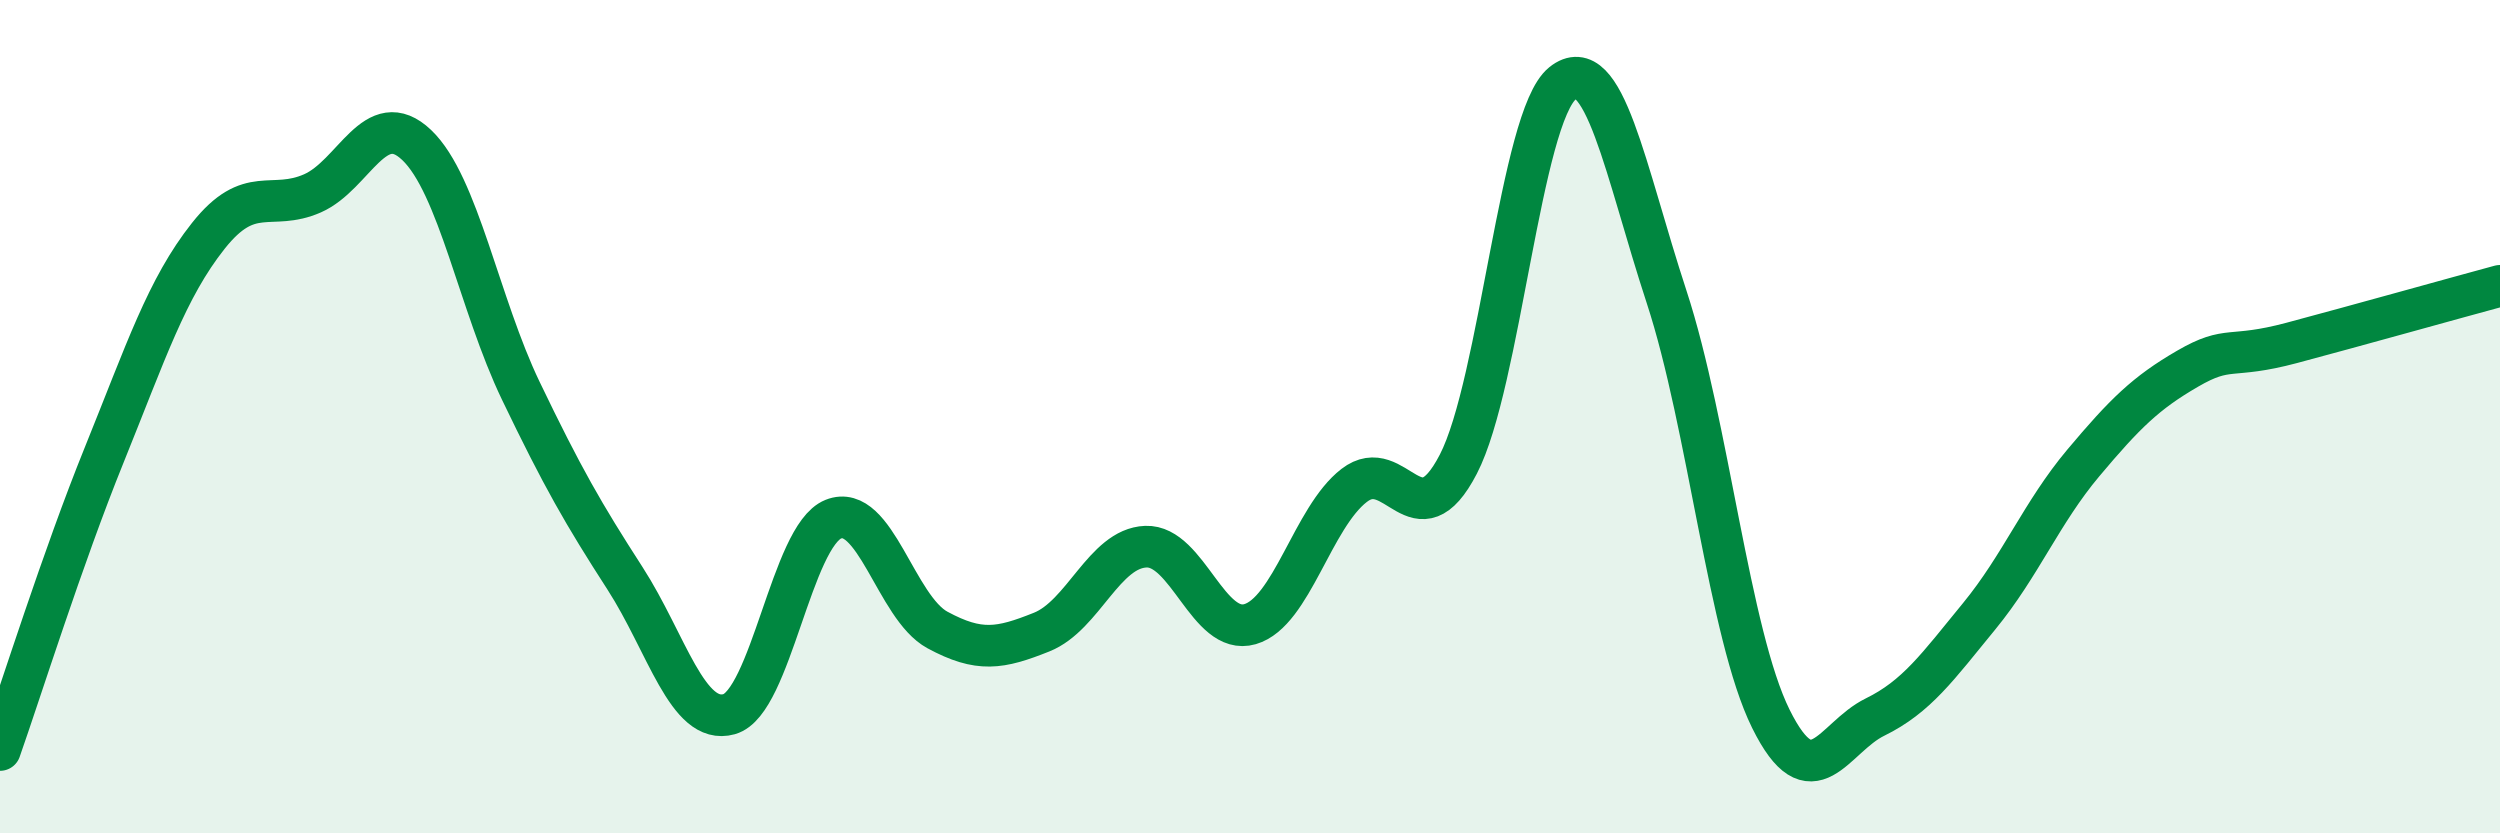
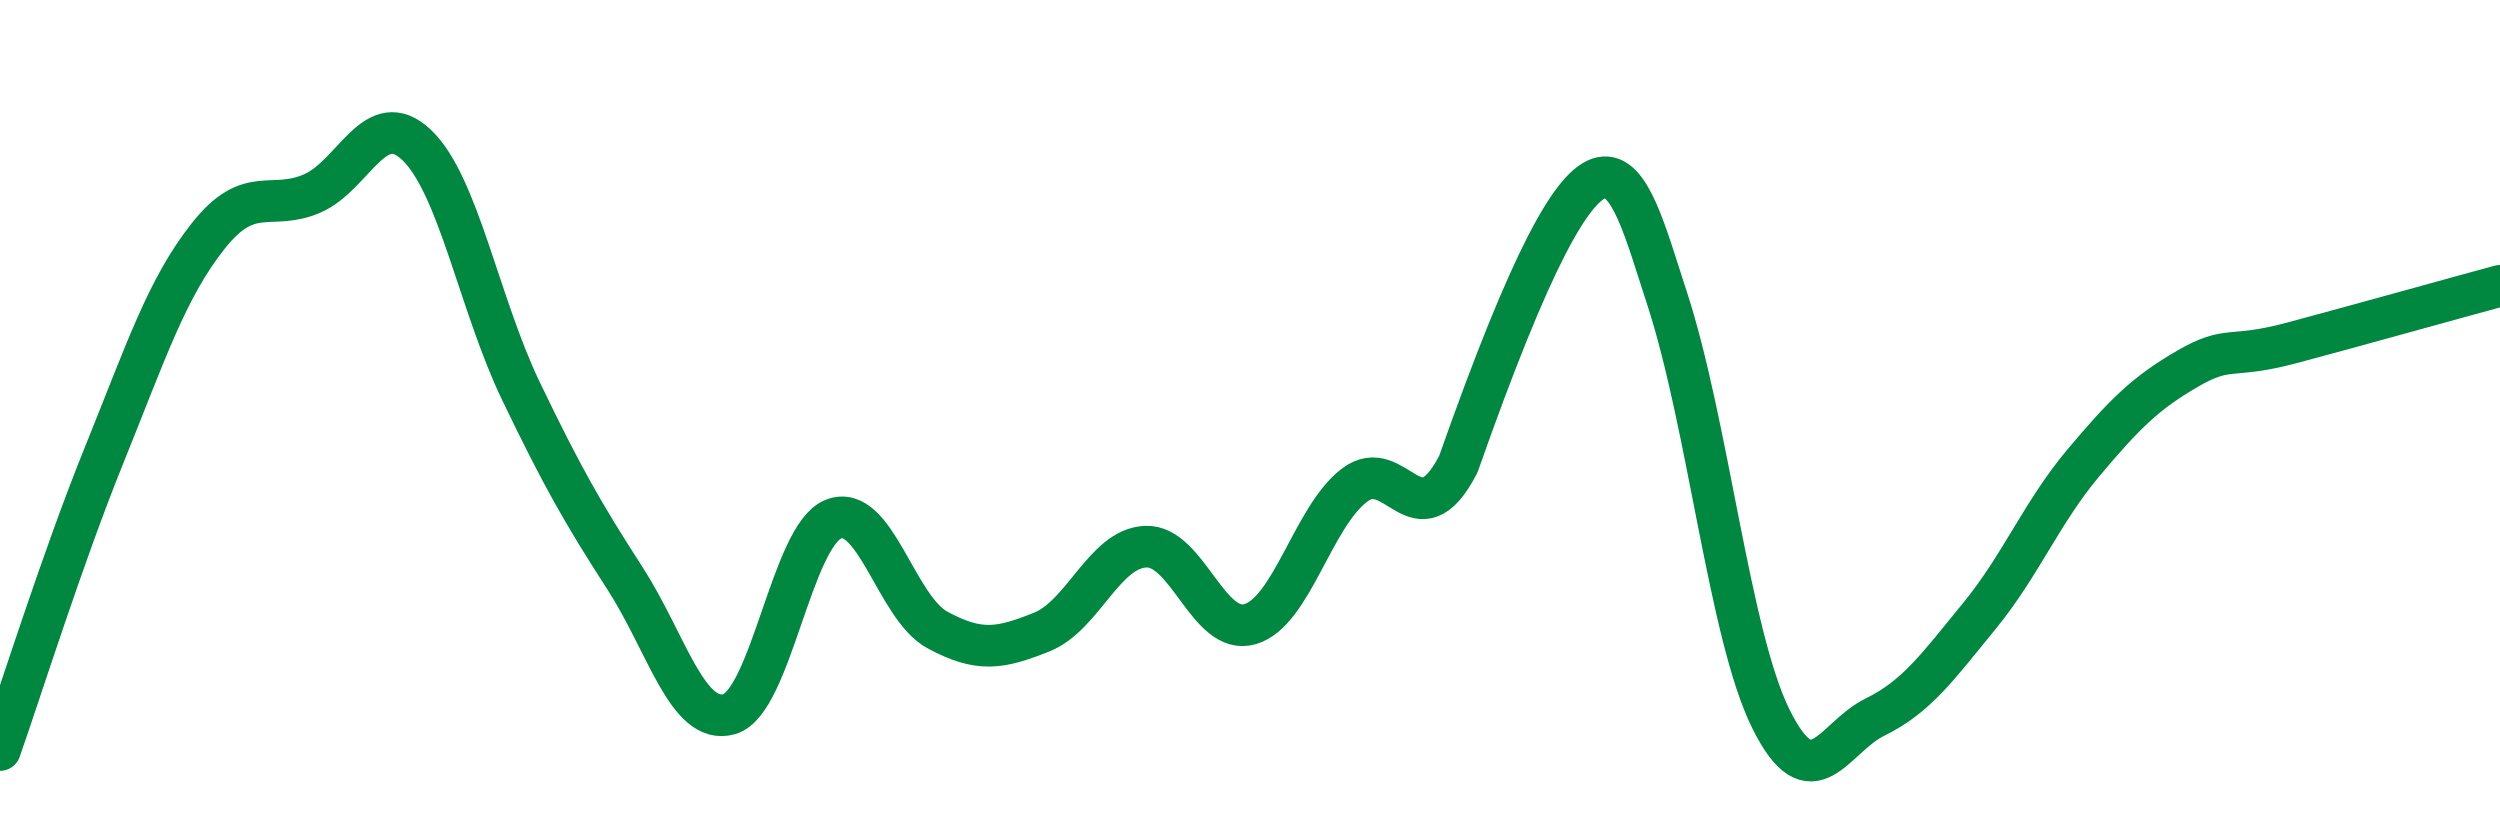
<svg xmlns="http://www.w3.org/2000/svg" width="60" height="20" viewBox="0 0 60 20">
-   <path d="M 0,18 C 0.5,16.58 1.5,13.39 2.5,10.92 C 3.5,8.45 4,6.92 5,5.66 C 6,4.4 6.5,5.08 7.5,4.64 C 8.5,4.2 9,2.53 10,3.48 C 11,4.43 11.5,7.3 12.5,9.38 C 13.5,11.46 14,12.33 15,13.88 C 16,15.43 16.5,17.42 17.5,17.14 C 18.5,16.86 19,12.86 20,12.46 C 21,12.06 21.5,14.58 22.5,15.12 C 23.5,15.66 24,15.57 25,15.17 C 26,14.77 26.5,13.16 27.5,13.12 C 28.5,13.08 29,15.27 30,14.98 C 31,14.69 31.5,12.42 32.5,11.65 C 33.5,10.88 34,13.07 35,11.14 C 36,9.21 36.5,2.8 37.5,2 C 38.5,1.2 39,4.08 40,7.13 C 41,10.18 41.5,15.23 42.5,17.25 C 43.5,19.27 44,17.7 45,17.21 C 46,16.72 46.5,16.01 47.5,14.79 C 48.5,13.57 49,12.3 50,11.11 C 51,9.92 51.5,9.43 52.5,8.85 C 53.5,8.27 53.5,8.63 55,8.23 C 56.5,7.83 59,7.13 60,6.86L60 20L0 20Z" fill="#008740" opacity="0.1" stroke-linecap="round" stroke-linejoin="round" />
-   <path d="M 0,18 C 0.5,16.58 1.5,13.39 2.5,10.92 C 3.5,8.45 4,6.92 5,5.66 C 6,4.4 6.5,5.08 7.5,4.64 C 8.5,4.2 9,2.53 10,3.48 C 11,4.43 11.5,7.3 12.5,9.38 C 13.5,11.46 14,12.33 15,13.88 C 16,15.43 16.5,17.42 17.5,17.14 C 18.5,16.86 19,12.86 20,12.46 C 21,12.06 21.5,14.58 22.5,15.12 C 23.5,15.66 24,15.57 25,15.17 C 26,14.77 26.5,13.16 27.5,13.12 C 28.5,13.08 29,15.27 30,14.98 C 31,14.69 31.5,12.42 32.5,11.65 C 33.5,10.88 34,13.07 35,11.14 C 36,9.21 36.5,2.8 37.5,2 C 38.5,1.2 39,4.08 40,7.13 C 41,10.18 41.5,15.23 42.5,17.25 C 43.5,19.27 44,17.7 45,17.21 C 46,16.72 46.5,16.01 47.5,14.79 C 48.5,13.57 49,12.3 50,11.11 C 51,9.92 51.5,9.43 52.5,8.85 C 53.5,8.27 53.5,8.63 55,8.23 C 56.5,7.83 59,7.13 60,6.86" stroke="#008740" stroke-width="1" fill="none" stroke-linecap="round" stroke-linejoin="round" />
+   <path d="M 0,18 C 0.5,16.58 1.5,13.39 2.5,10.92 C 3.5,8.45 4,6.92 5,5.66 C 6,4.4 6.5,5.08 7.5,4.64 C 8.5,4.2 9,2.53 10,3.48 C 11,4.43 11.5,7.3 12.5,9.38 C 13.5,11.46 14,12.33 15,13.88 C 16,15.43 16.5,17.42 17.5,17.14 C 18.5,16.86 19,12.86 20,12.46 C 21,12.06 21.5,14.58 22.5,15.12 C 23.5,15.66 24,15.57 25,15.17 C 26,14.77 26.5,13.16 27.5,13.12 C 28.5,13.08 29,15.27 30,14.98 C 31,14.69 31.5,12.42 32.5,11.65 C 33.5,10.88 34,13.07 35,11.14 C 38.5,1.2 39,4.08 40,7.13 C 41,10.18 41.5,15.23 42.5,17.25 C 43.5,19.27 44,17.7 45,17.21 C 46,16.72 46.5,16.01 47.5,14.79 C 48.5,13.57 49,12.3 50,11.11 C 51,9.92 51.5,9.43 52.5,8.85 C 53.5,8.27 53.5,8.63 55,8.23 C 56.5,7.83 59,7.13 60,6.86" stroke="#008740" stroke-width="1" fill="none" stroke-linecap="round" stroke-linejoin="round" />
</svg>